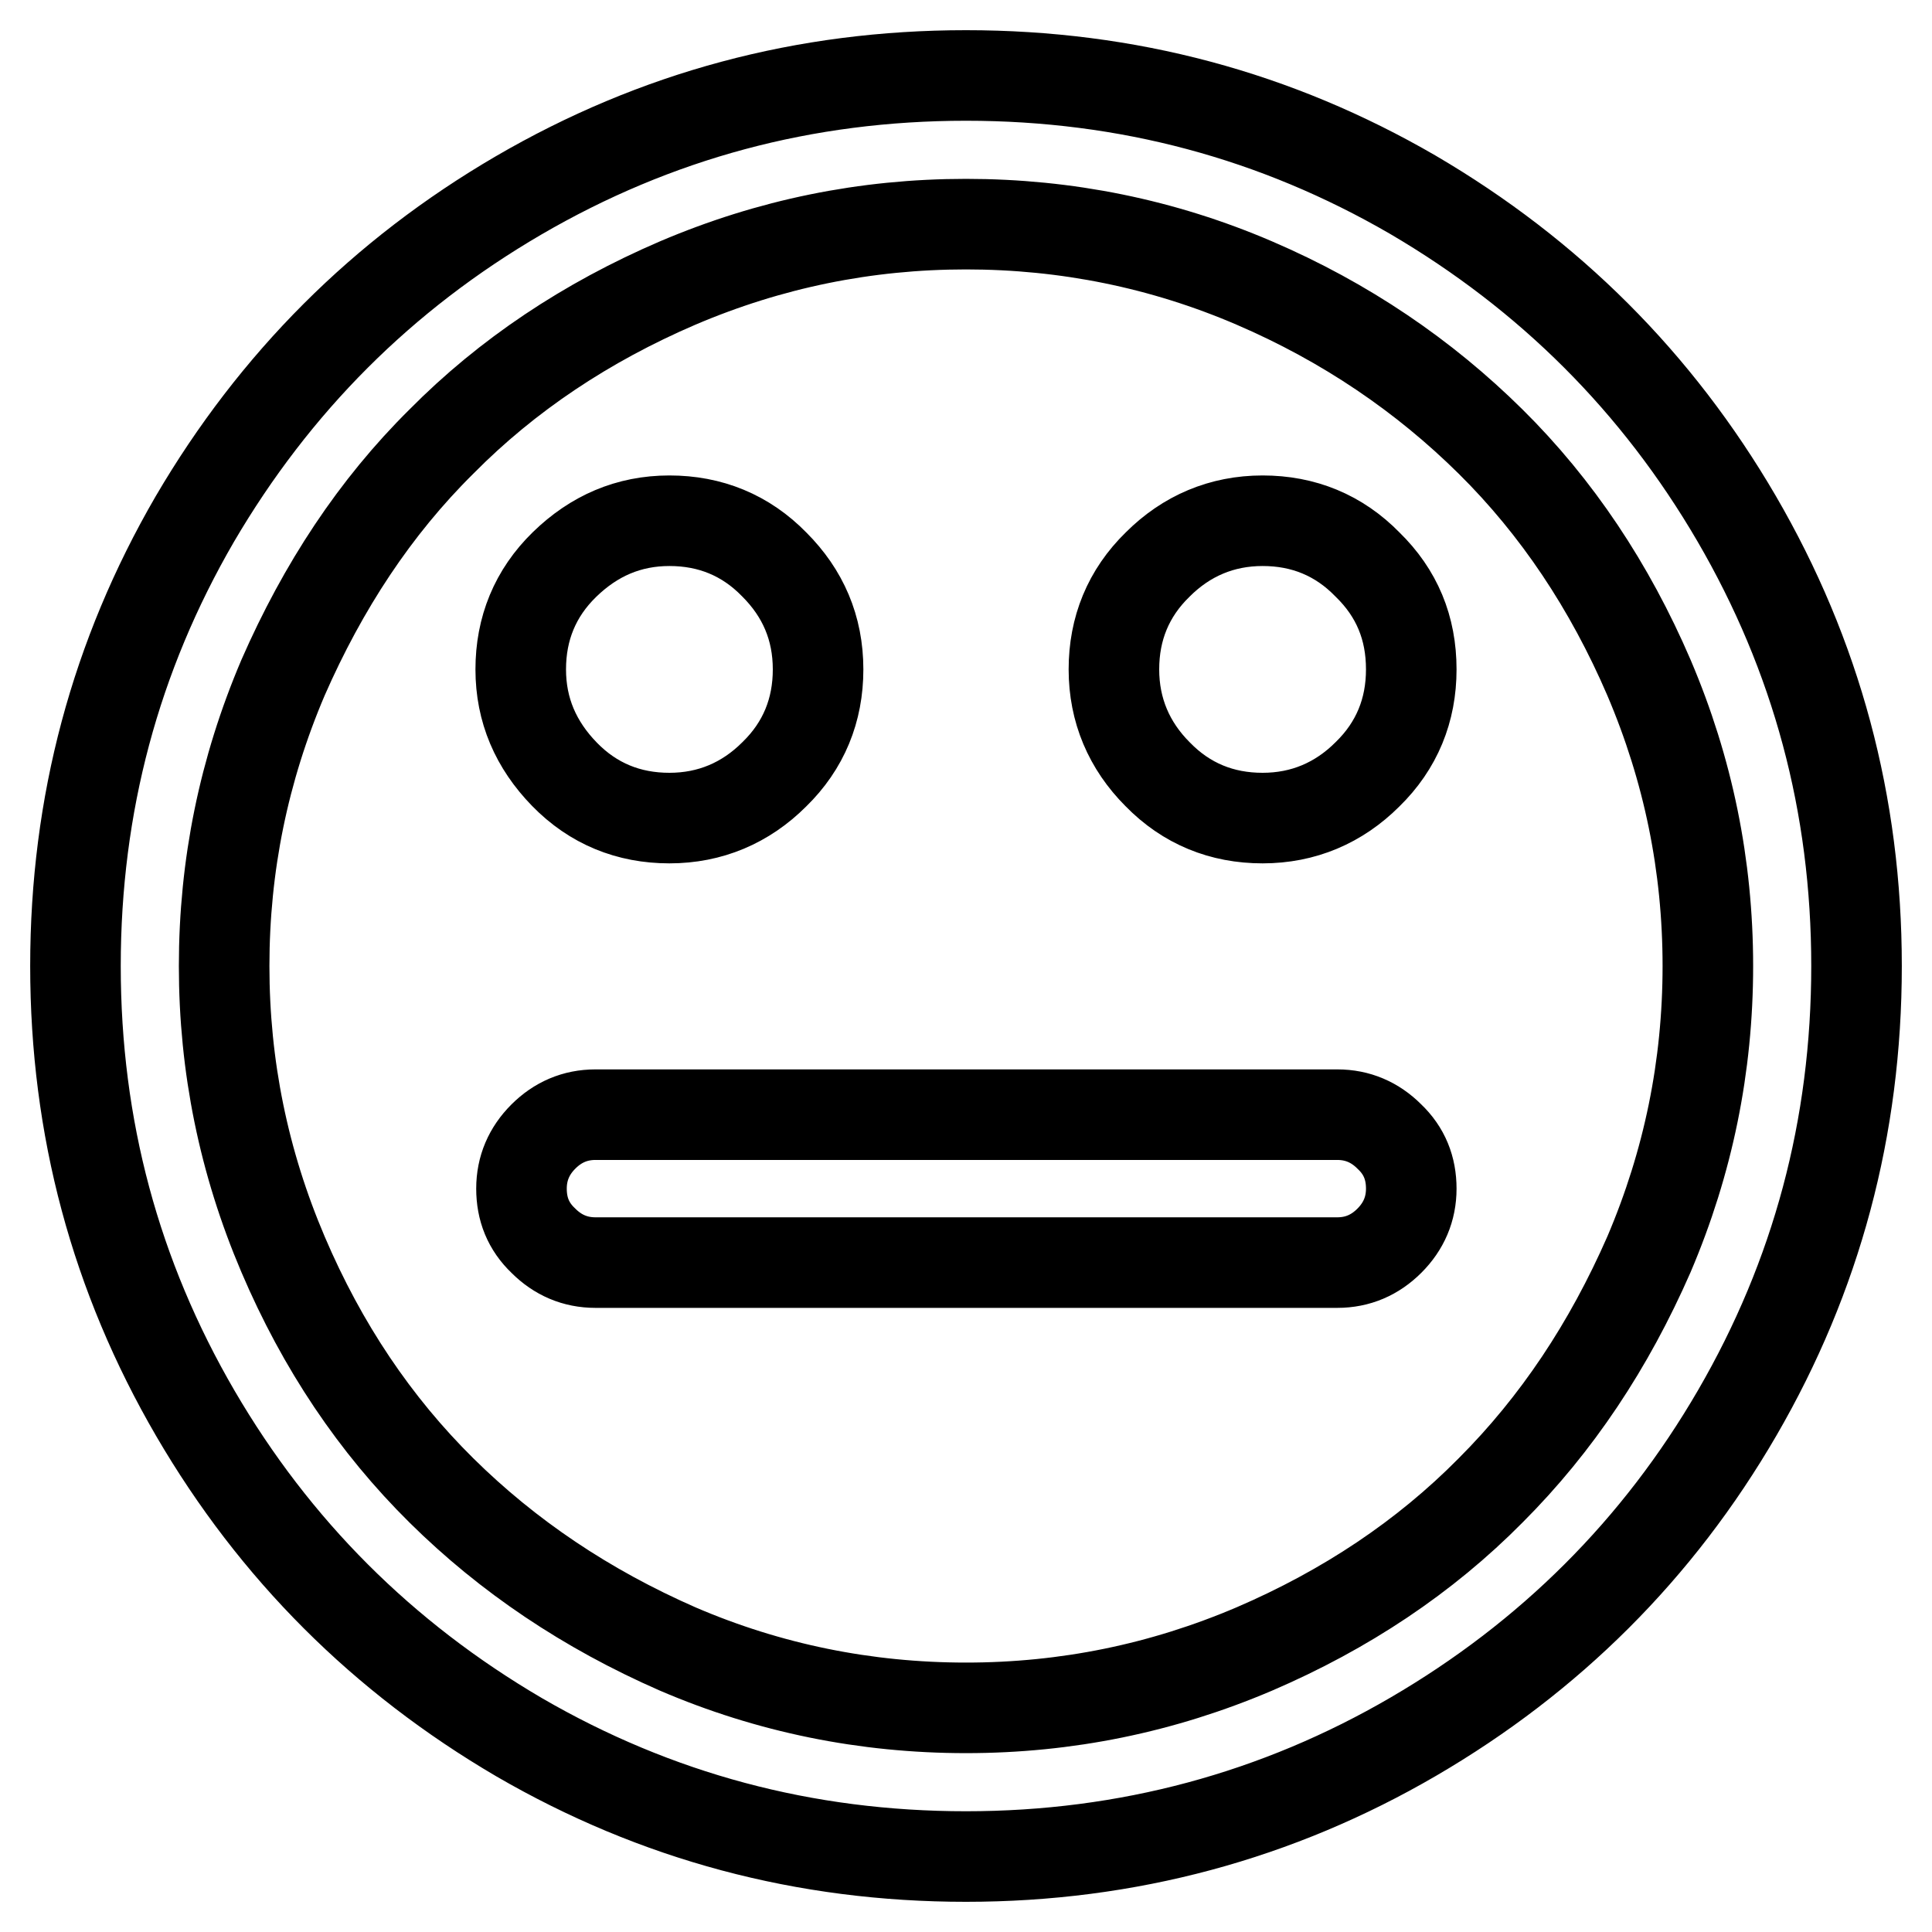
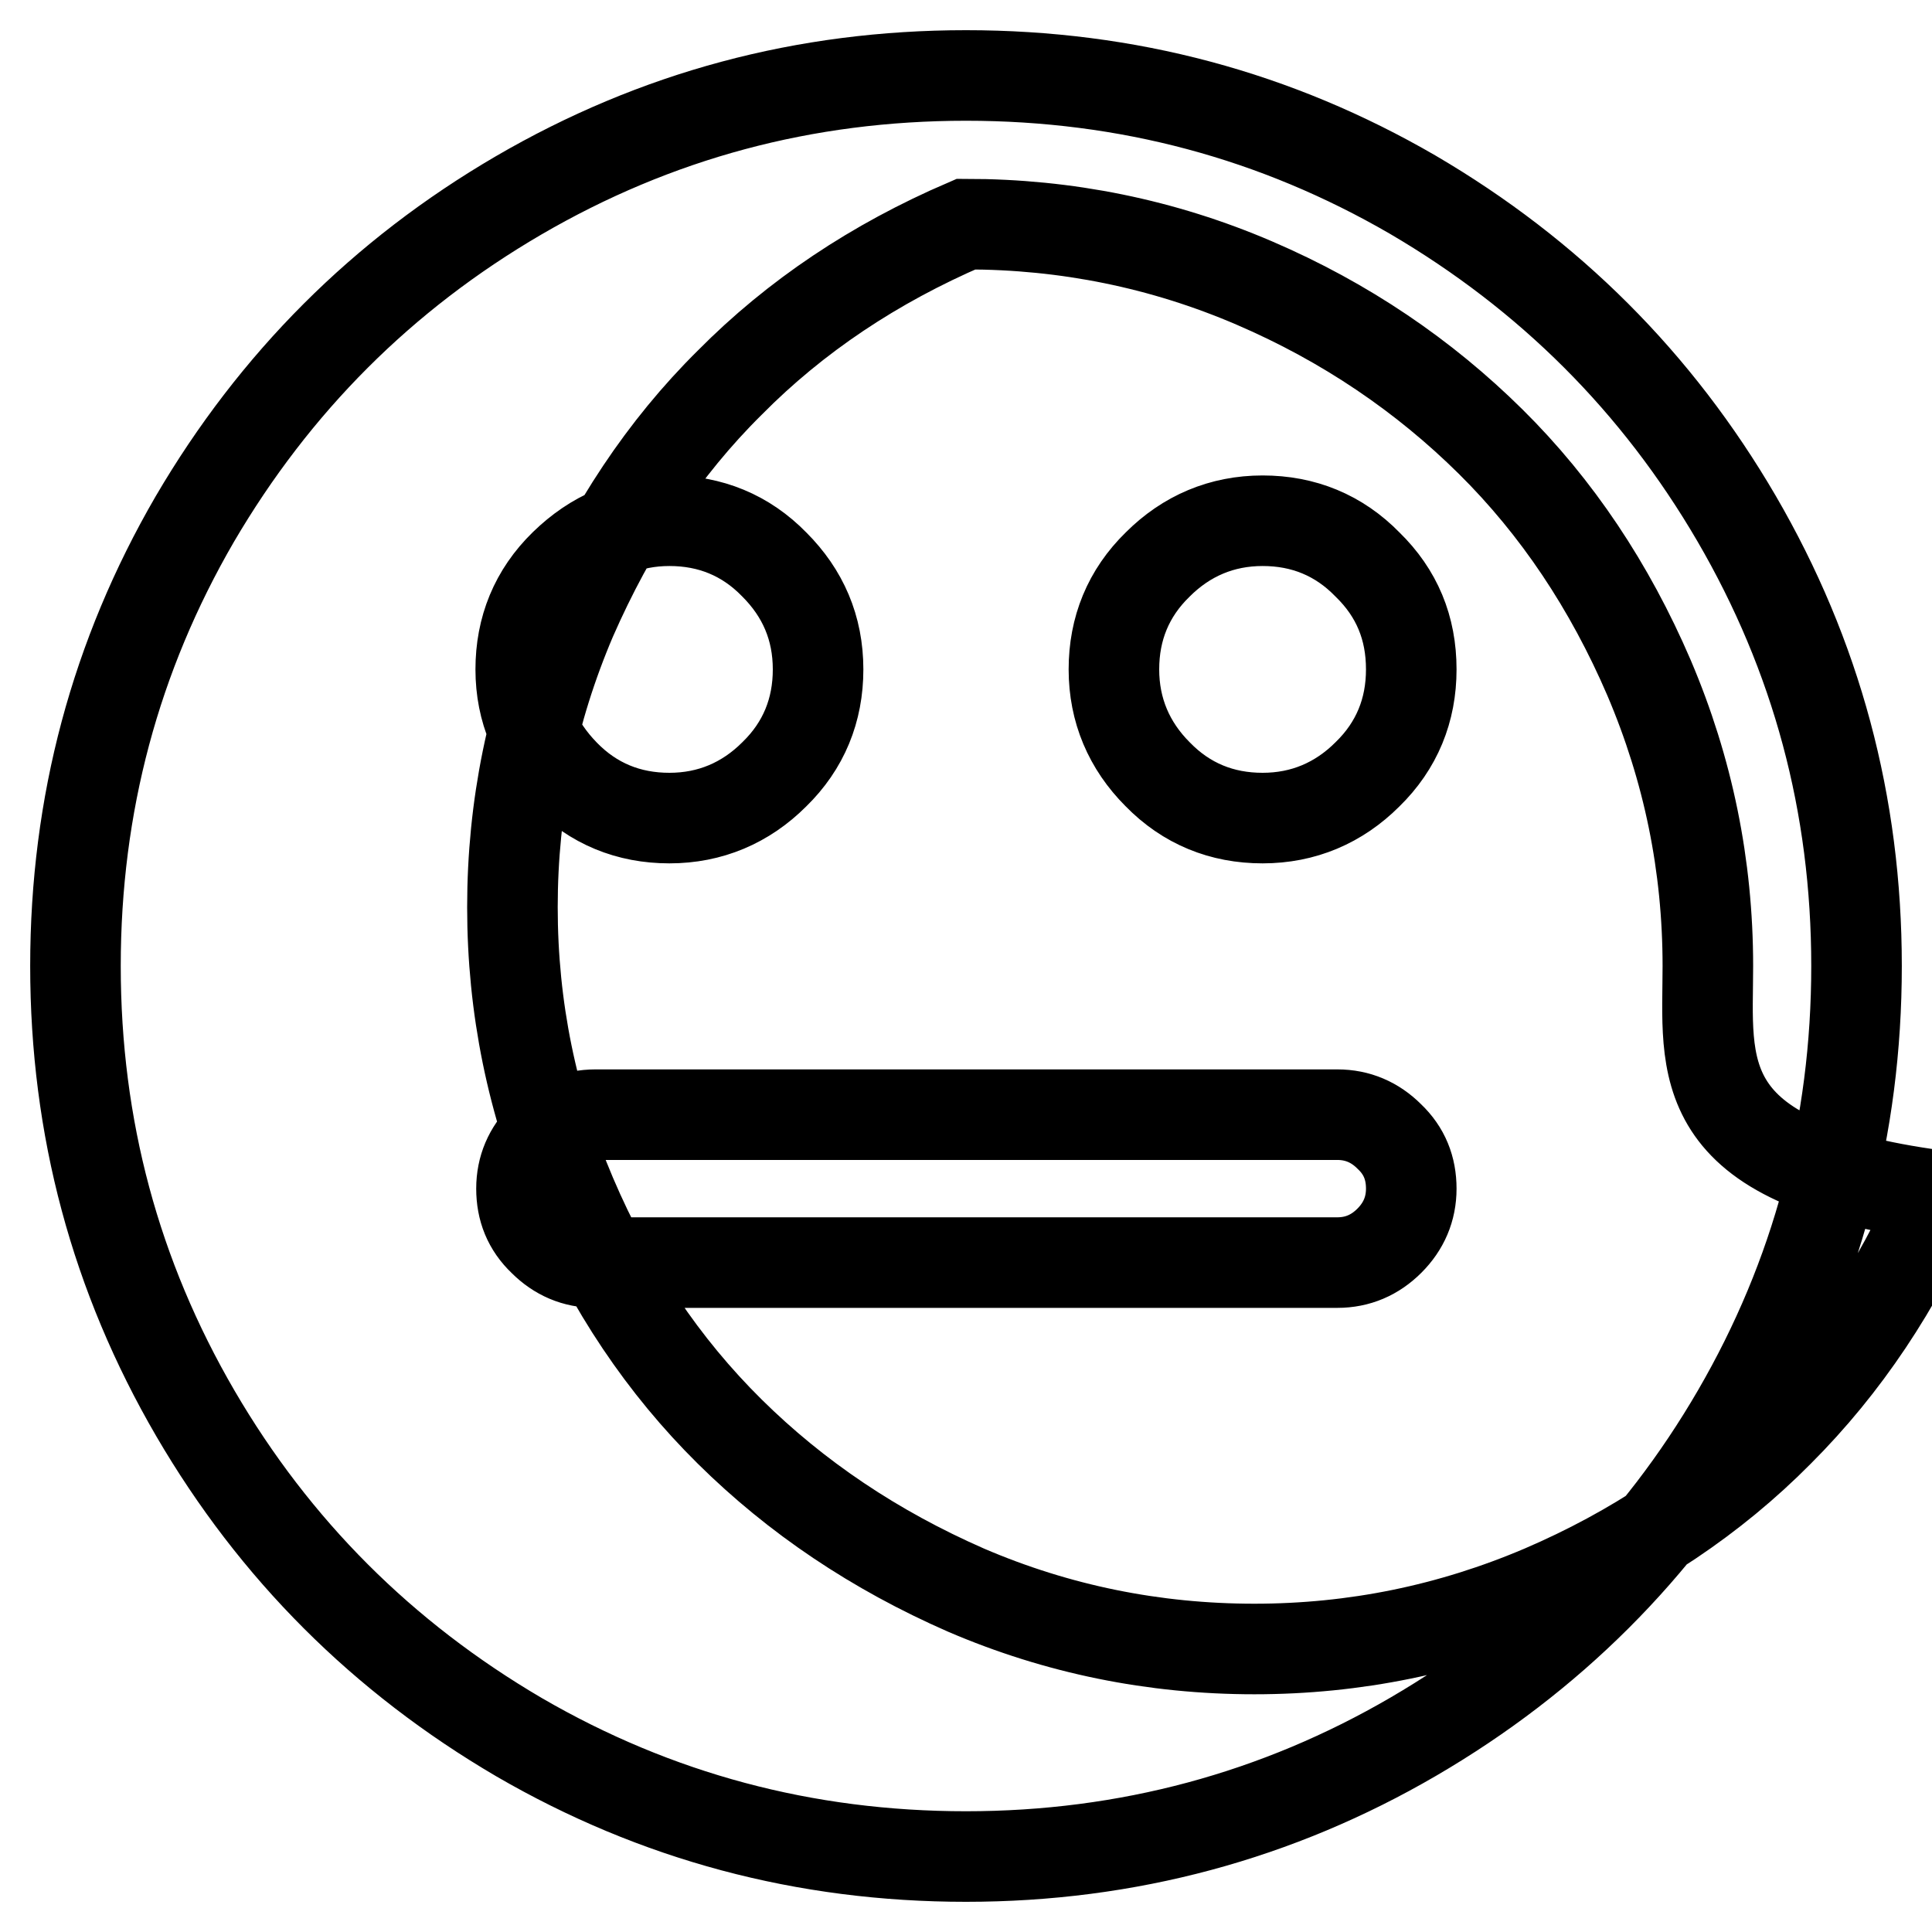
<svg xmlns="http://www.w3.org/2000/svg" version="1.1" x="0px" y="0px" viewBox="0 0 256 256" enable-background="new 0 0 256 256" xml:space="preserve">
  <g>
-     <path stroke-width="12" fill-opacity="0" stroke="#000000" d="M187,157.5c0,2.7-1,5-2.9,6.9s-4.2,2.9-6.9,2.9H78.9c-2.7,0-5-1-6.9-2.9c-2-1.9-2.9-4.2-2.9-6.9 s1-5,2.9-6.9c1.9-1.9,4.2-2.9,6.9-2.9h98.3c2.7,0,5,1,6.9,2.9C186.1,152.5,187,154.8,187,157.5z M108.4,88.7 c0,5.4-1.9,10.1-5.8,13.9c-3.8,3.8-8.5,5.8-13.9,5.8c-5.4,0-10.1-1.9-13.9-5.8S69,94.1,69,88.7s1.9-10.1,5.8-13.9S83.3,69,88.7,69 c5.4,0,10.1,1.9,13.9,5.8C106.4,78.6,108.4,83.2,108.4,88.7z M187,88.7c0,5.4-1.9,10.1-5.8,13.9c-3.8,3.8-8.5,5.8-13.9,5.8 s-10.1-1.9-13.9-5.8c-3.8-3.8-5.8-8.5-5.8-13.9s1.9-10.1,5.8-13.9c3.8-3.8,8.5-5.8,13.9-5.8s10.1,1.9,13.9,5.8 C185.1,78.6,187,83.2,187,88.7z M226.3,128c0-13.3-2.6-26-7.8-38.2c-5.2-12.1-12.2-22.6-21-31.3s-19.2-15.8-31.3-21 c-12.1-5.2-24.9-7.8-38.2-7.8s-26,2.6-38.2,7.8c-12.1,5.2-22.6,12.2-31.3,21c-8.8,8.7-15.7,19.2-21,31.3 c-5.2,12.2-7.8,24.9-7.8,38.2c0,13.3,2.6,26,7.8,38.2s12.2,22.6,21,31.3c8.8,8.7,19.2,15.7,31.3,21c12.1,5.2,24.9,7.8,38.2,7.8 c13.3,0,26-2.6,38.2-7.8c12.1-5.2,22.6-12.2,31.3-21c8.8-8.8,15.7-19.2,21-31.3C223.7,154,226.3,141.3,226.3,128z M246,128 c0,21.4-5.3,41.1-15.8,59.2s-24.9,32.4-42.9,42.9S149.4,246,128,246s-41.1-5.3-59.2-15.8c-18.1-10.6-32.4-24.9-42.9-42.9 C15.3,169.1,10,149.4,10,128s5.3-41.1,15.8-59.2c10.6-18.1,24.9-32.4,42.9-42.9C86.9,15.3,106.6,10,128,10s41.1,5.3,59.2,15.8 c18.1,10.6,32.4,24.9,42.9,42.9C240.7,86.9,246,106.6,246,128z" />
+     <path stroke-width="12" fill-opacity="0" stroke="#000000" d="M187,157.5c0,2.7-1,5-2.9,6.9s-4.2,2.9-6.9,2.9H78.9c-2.7,0-5-1-6.9-2.9c-2-1.9-2.9-4.2-2.9-6.9 s1-5,2.9-6.9c1.9-1.9,4.2-2.9,6.9-2.9h98.3c2.7,0,5,1,6.9,2.9C186.1,152.5,187,154.8,187,157.5z M108.4,88.7 c0,5.4-1.9,10.1-5.8,13.9c-3.8,3.8-8.5,5.8-13.9,5.8c-5.4,0-10.1-1.9-13.9-5.8S69,94.1,69,88.7s1.9-10.1,5.8-13.9S83.3,69,88.7,69 c5.4,0,10.1,1.9,13.9,5.8C106.4,78.6,108.4,83.2,108.4,88.7z M187,88.7c0,5.4-1.9,10.1-5.8,13.9c-3.8,3.8-8.5,5.8-13.9,5.8 s-10.1-1.9-13.9-5.8c-3.8-3.8-5.8-8.5-5.8-13.9s1.9-10.1,5.8-13.9c3.8-3.8,8.5-5.8,13.9-5.8s10.1,1.9,13.9,5.8 C185.1,78.6,187,83.2,187,88.7z M226.3,128c0-13.3-2.6-26-7.8-38.2c-5.2-12.1-12.2-22.6-21-31.3s-19.2-15.8-31.3-21 c-12.1-5.2-24.9-7.8-38.2-7.8c-12.1,5.2-22.6,12.2-31.3,21c-8.8,8.7-15.7,19.2-21,31.3 c-5.2,12.2-7.8,24.9-7.8,38.2c0,13.3,2.6,26,7.8,38.2s12.2,22.6,21,31.3c8.8,8.7,19.2,15.7,31.3,21c12.1,5.2,24.9,7.8,38.2,7.8 c13.3,0,26-2.6,38.2-7.8c12.1-5.2,22.6-12.2,31.3-21c8.8-8.8,15.7-19.2,21-31.3C223.7,154,226.3,141.3,226.3,128z M246,128 c0,21.4-5.3,41.1-15.8,59.2s-24.9,32.4-42.9,42.9S149.4,246,128,246s-41.1-5.3-59.2-15.8c-18.1-10.6-32.4-24.9-42.9-42.9 C15.3,169.1,10,149.4,10,128s5.3-41.1,15.8-59.2c10.6-18.1,24.9-32.4,42.9-42.9C86.9,15.3,106.6,10,128,10s41.1,5.3,59.2,15.8 c18.1,10.6,32.4,24.9,42.9,42.9C240.7,86.9,246,106.6,246,128z" />
  </g>
</svg>